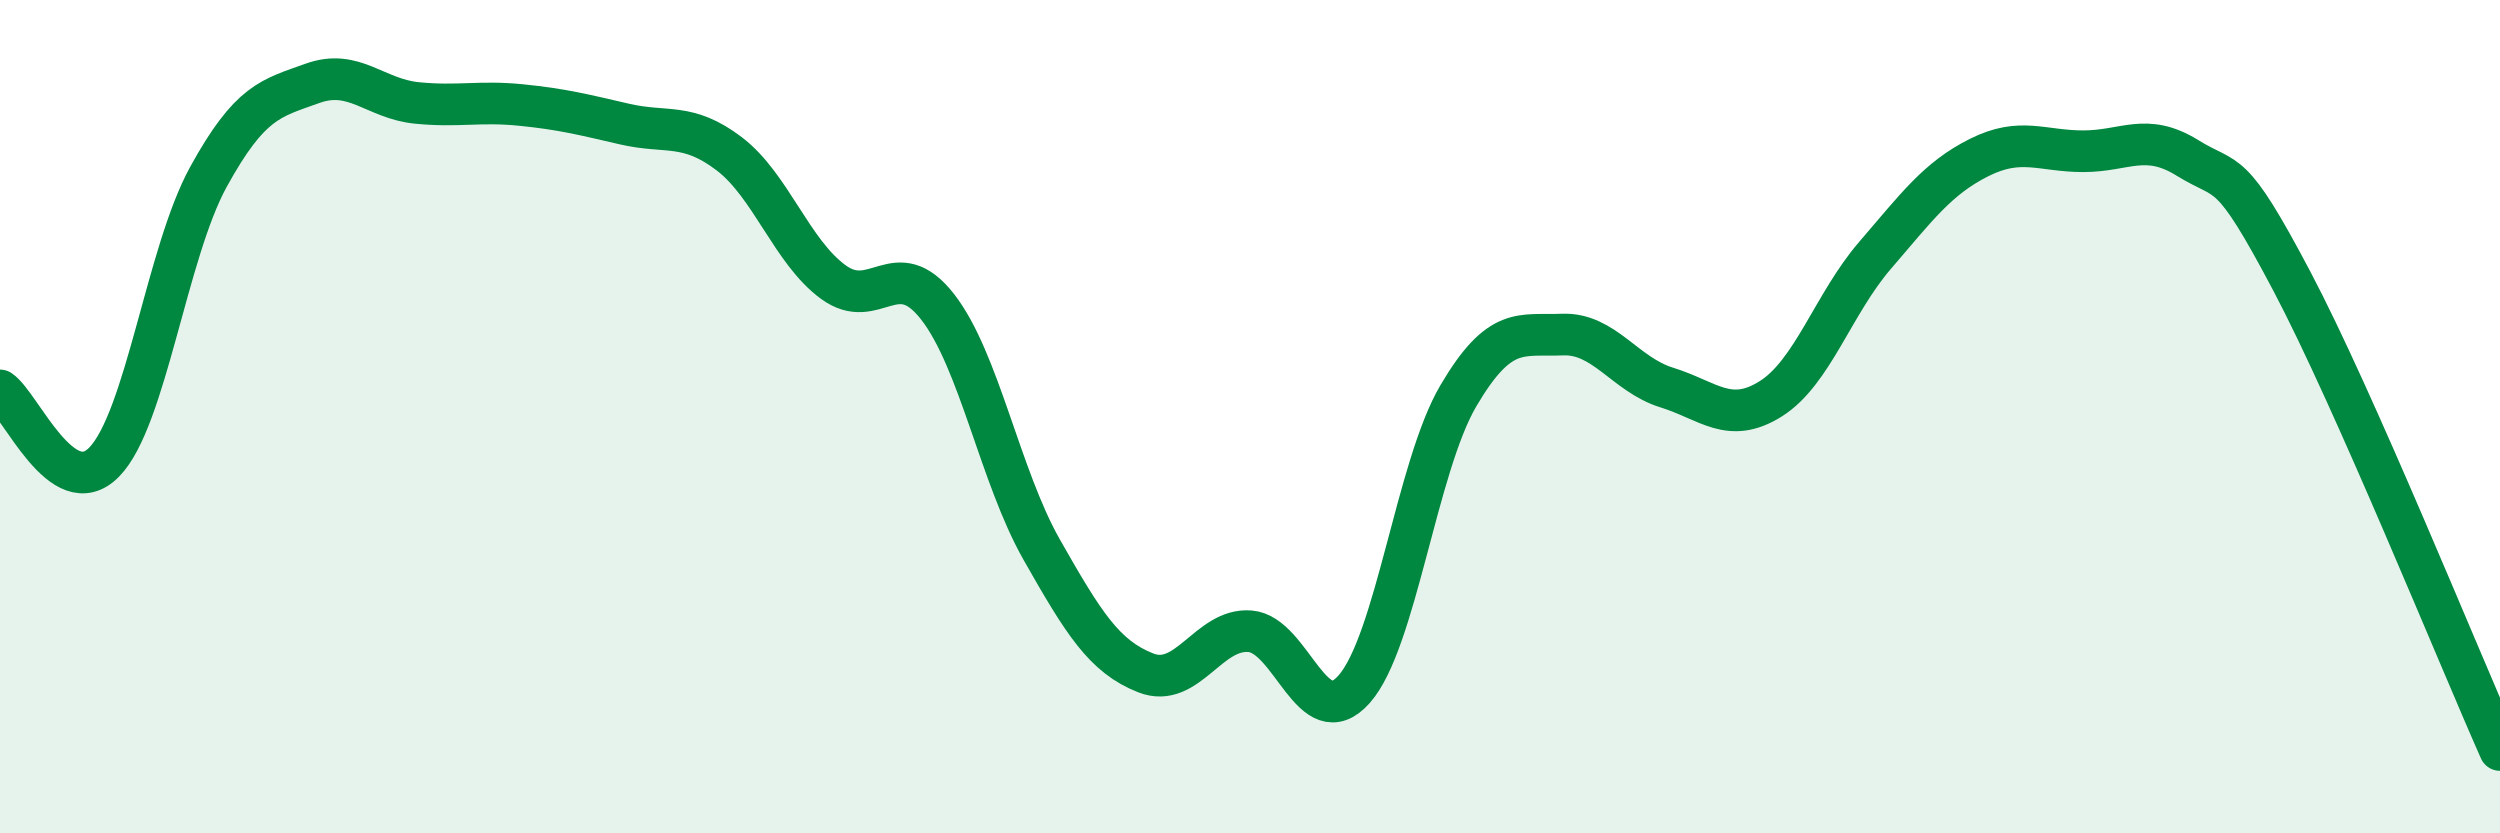
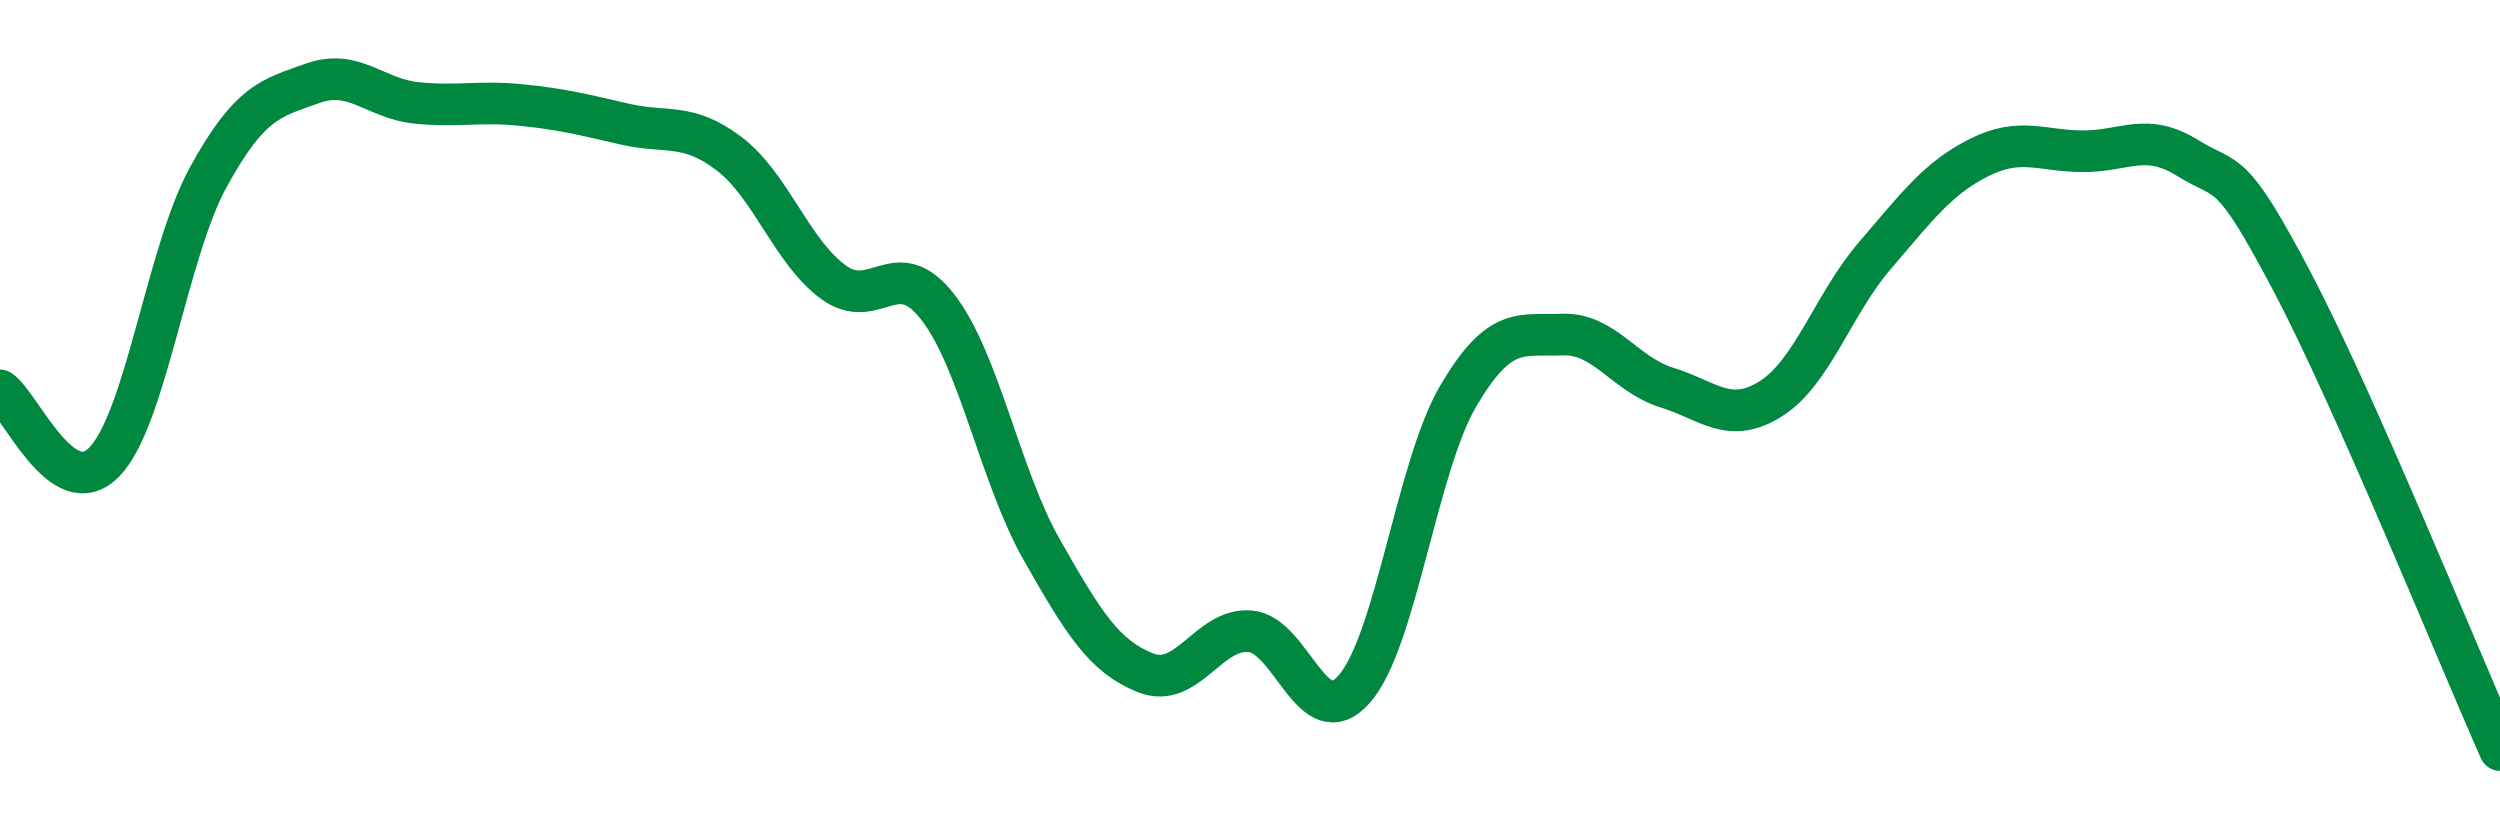
<svg xmlns="http://www.w3.org/2000/svg" width="60" height="20" viewBox="0 0 60 20">
-   <path d="M 0,9.37 C 0.5,9.71 1.5,12.11 2.5,11.09 C 3.5,10.07 4,6.07 5,4.25 C 6,2.43 6.5,2.36 7.5,2 C 8.5,1.64 9,2.37 10,2.47 C 11,2.57 11.5,2.42 12.5,2.52 C 13.5,2.62 14,2.75 15,2.98 C 16,3.21 16.5,2.93 17.5,3.69 C 18.5,4.45 19,6.04 20,6.77 C 21,7.5 21.5,6.08 22.5,7.36 C 23.5,8.64 24,11.43 25,13.19 C 26,14.95 26.5,15.76 27.5,16.15 C 28.5,16.54 29,15.07 30,15.15 C 31,15.23 31.5,17.67 32.5,16.54 C 33.5,15.41 34,11.2 35,9.5 C 36,7.8 36.5,8.07 37.5,8.03 C 38.5,7.99 39,8.99 40,9.3 C 41,9.61 41.5,10.2 42.5,9.57 C 43.5,8.94 44,7.29 45,6.13 C 46,4.97 46.5,4.28 47.5,3.78 C 48.5,3.28 49,3.63 50,3.63 C 51,3.63 51.5,3.17 52.5,3.79 C 53.5,4.41 53.5,3.9 55,6.74 C 56.5,9.58 59,15.75 60,18L60 20L0 20Z" fill="#008740" opacity="0.1" stroke-linecap="round" stroke-linejoin="round" />
  <path d="M 0,9.37 C 0.5,9.71 1.5,12.11 2.5,11.09 C 3.5,10.07 4,6.07 5,4.25 C 6,2.43 6.5,2.36 7.5,2 C 8.5,1.64 9,2.37 10,2.47 C 11,2.57 11.5,2.42 12.5,2.52 C 13.5,2.62 14,2.75 15,2.98 C 16,3.21 16.5,2.93 17.5,3.69 C 18.5,4.45 19,6.04 20,6.77 C 21,7.5 21.5,6.08 22.5,7.36 C 23.5,8.64 24,11.43 25,13.19 C 26,14.95 26.5,15.76 27.5,16.15 C 28.5,16.54 29,15.07 30,15.15 C 31,15.23 31.5,17.67 32.5,16.54 C 33.5,15.41 34,11.2 35,9.5 C 36,7.8 36.5,8.07 37.5,8.03 C 38.5,7.99 39,8.99 40,9.3 C 41,9.61 41.5,10.2 42.5,9.57 C 43.5,8.94 44,7.29 45,6.13 C 46,4.97 46.5,4.28 47.5,3.78 C 48.5,3.28 49,3.63 50,3.63 C 51,3.63 51.5,3.17 52.5,3.79 C 53.5,4.41 53.5,3.9 55,6.74 C 56.5,9.58 59,15.75 60,18" stroke="#008740" stroke-width="1" fill="none" stroke-linecap="round" stroke-linejoin="round" />
</svg>